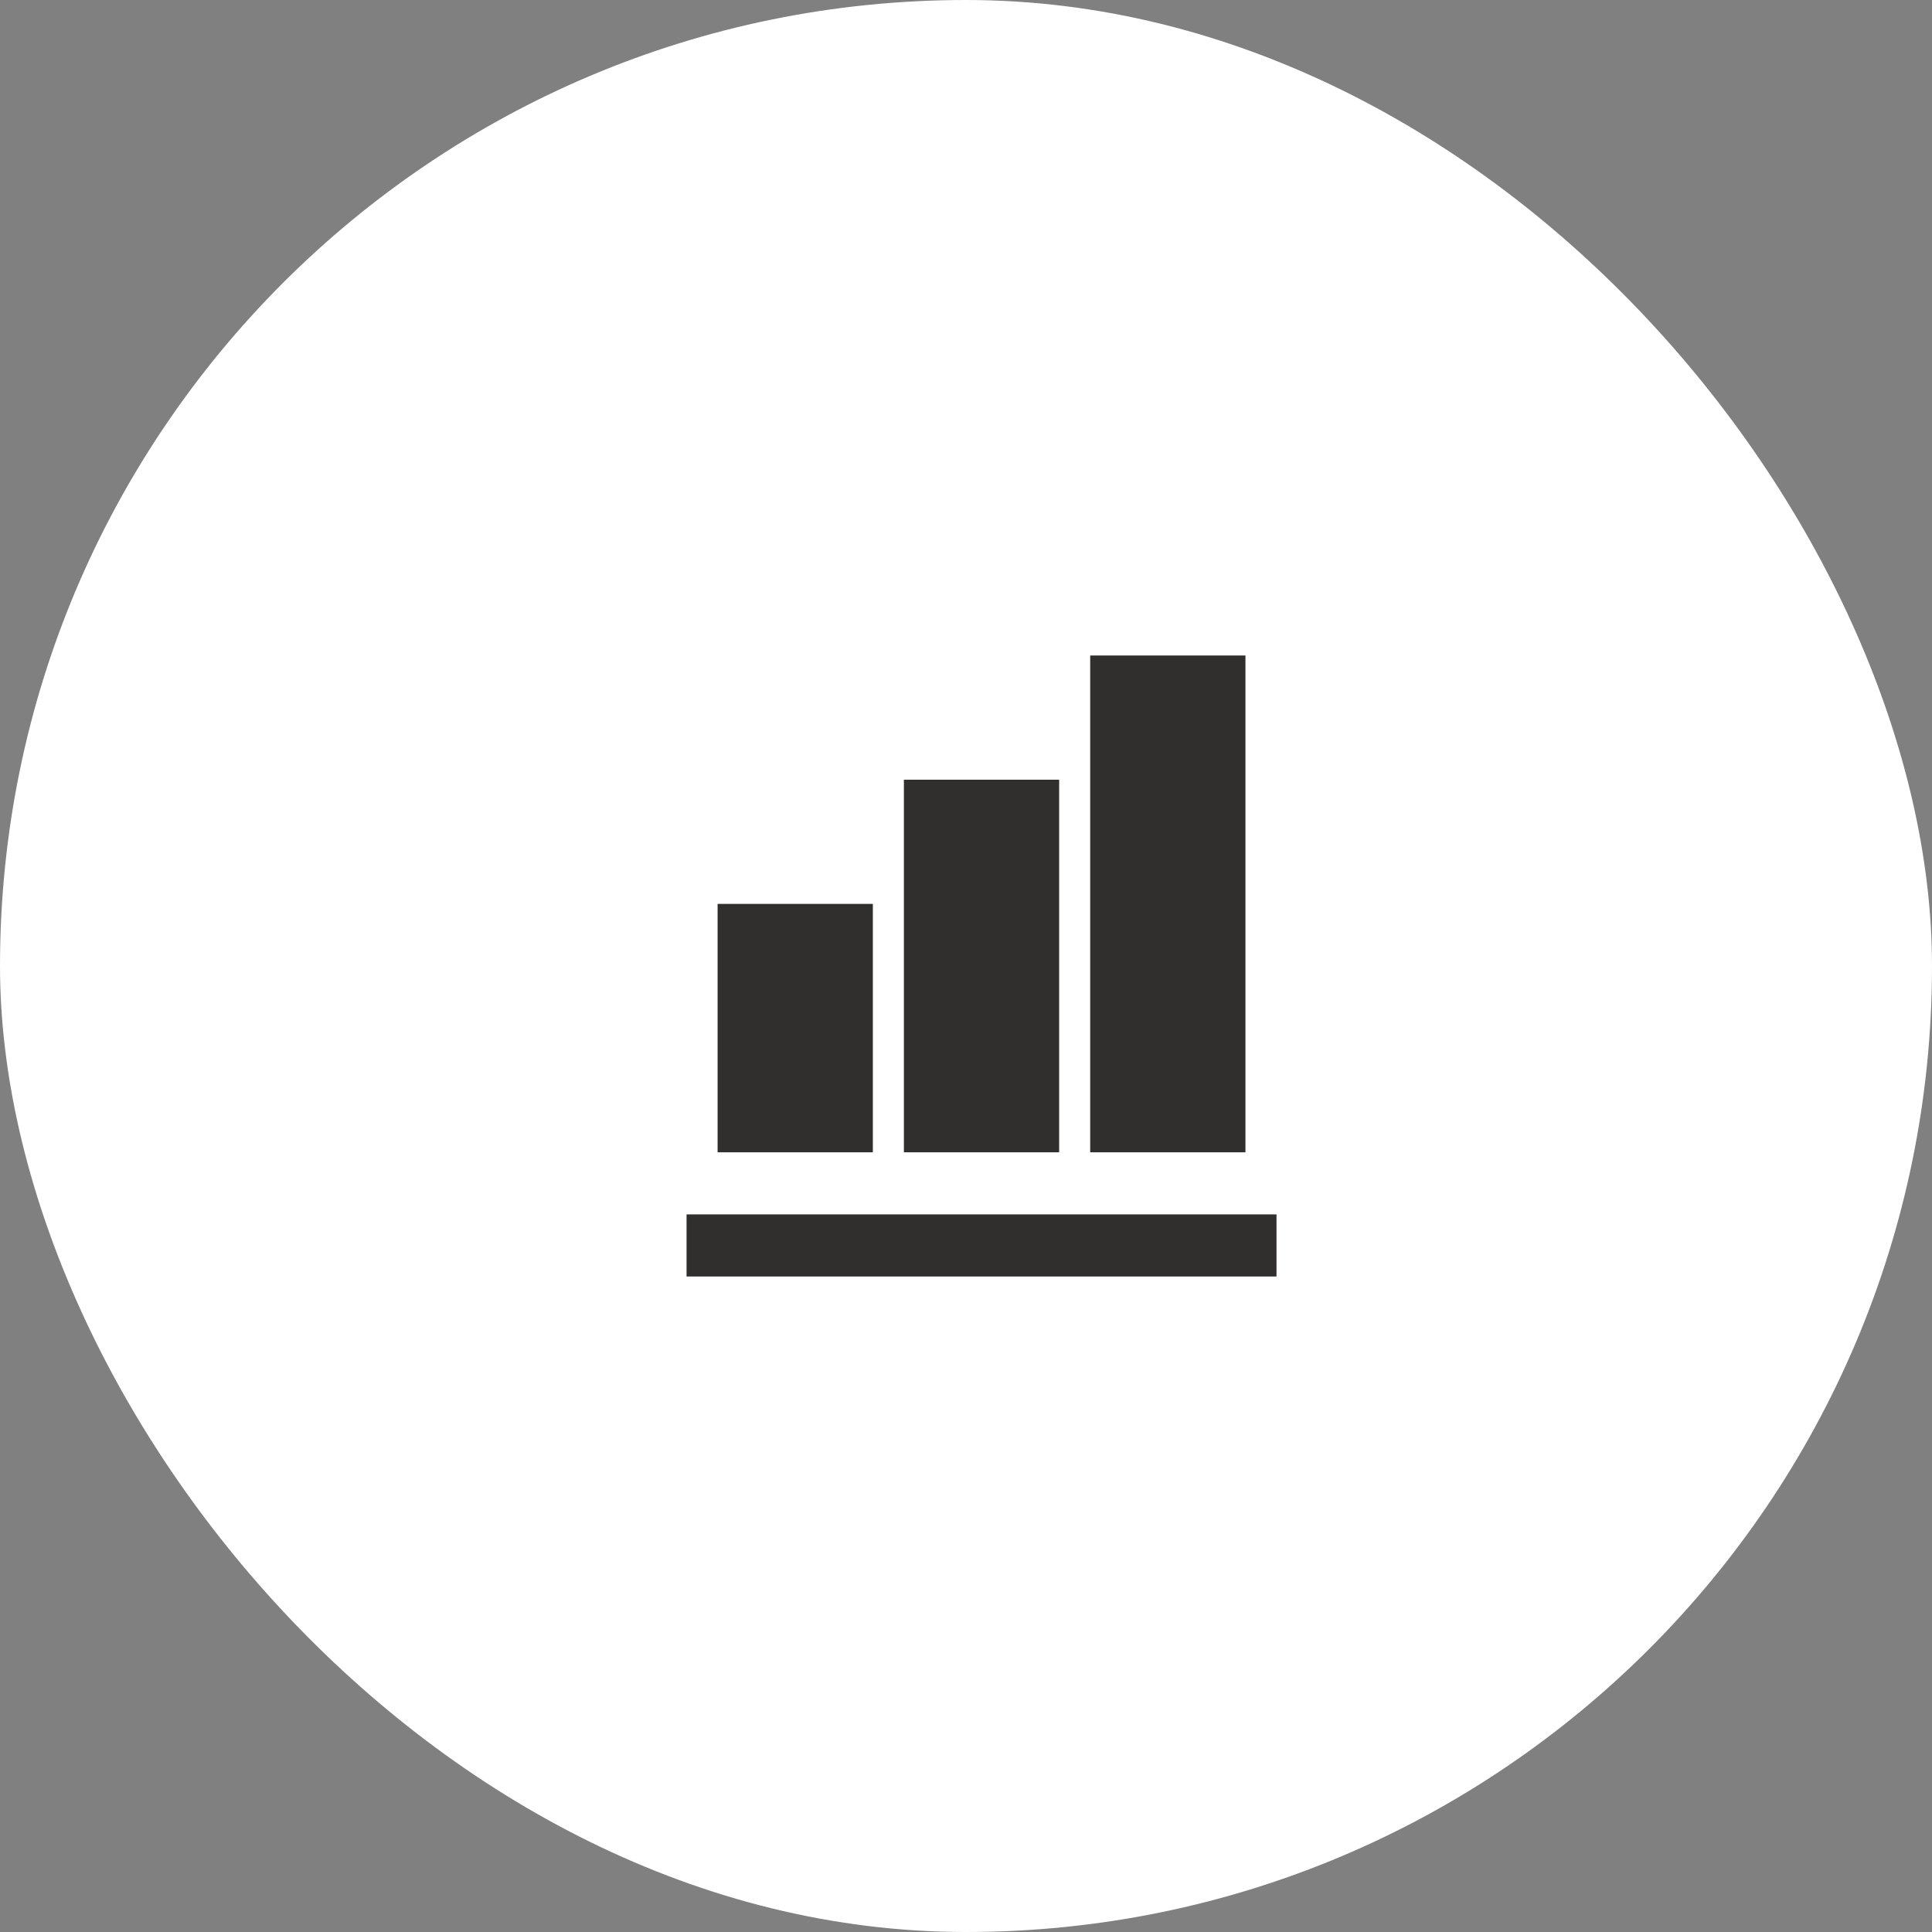
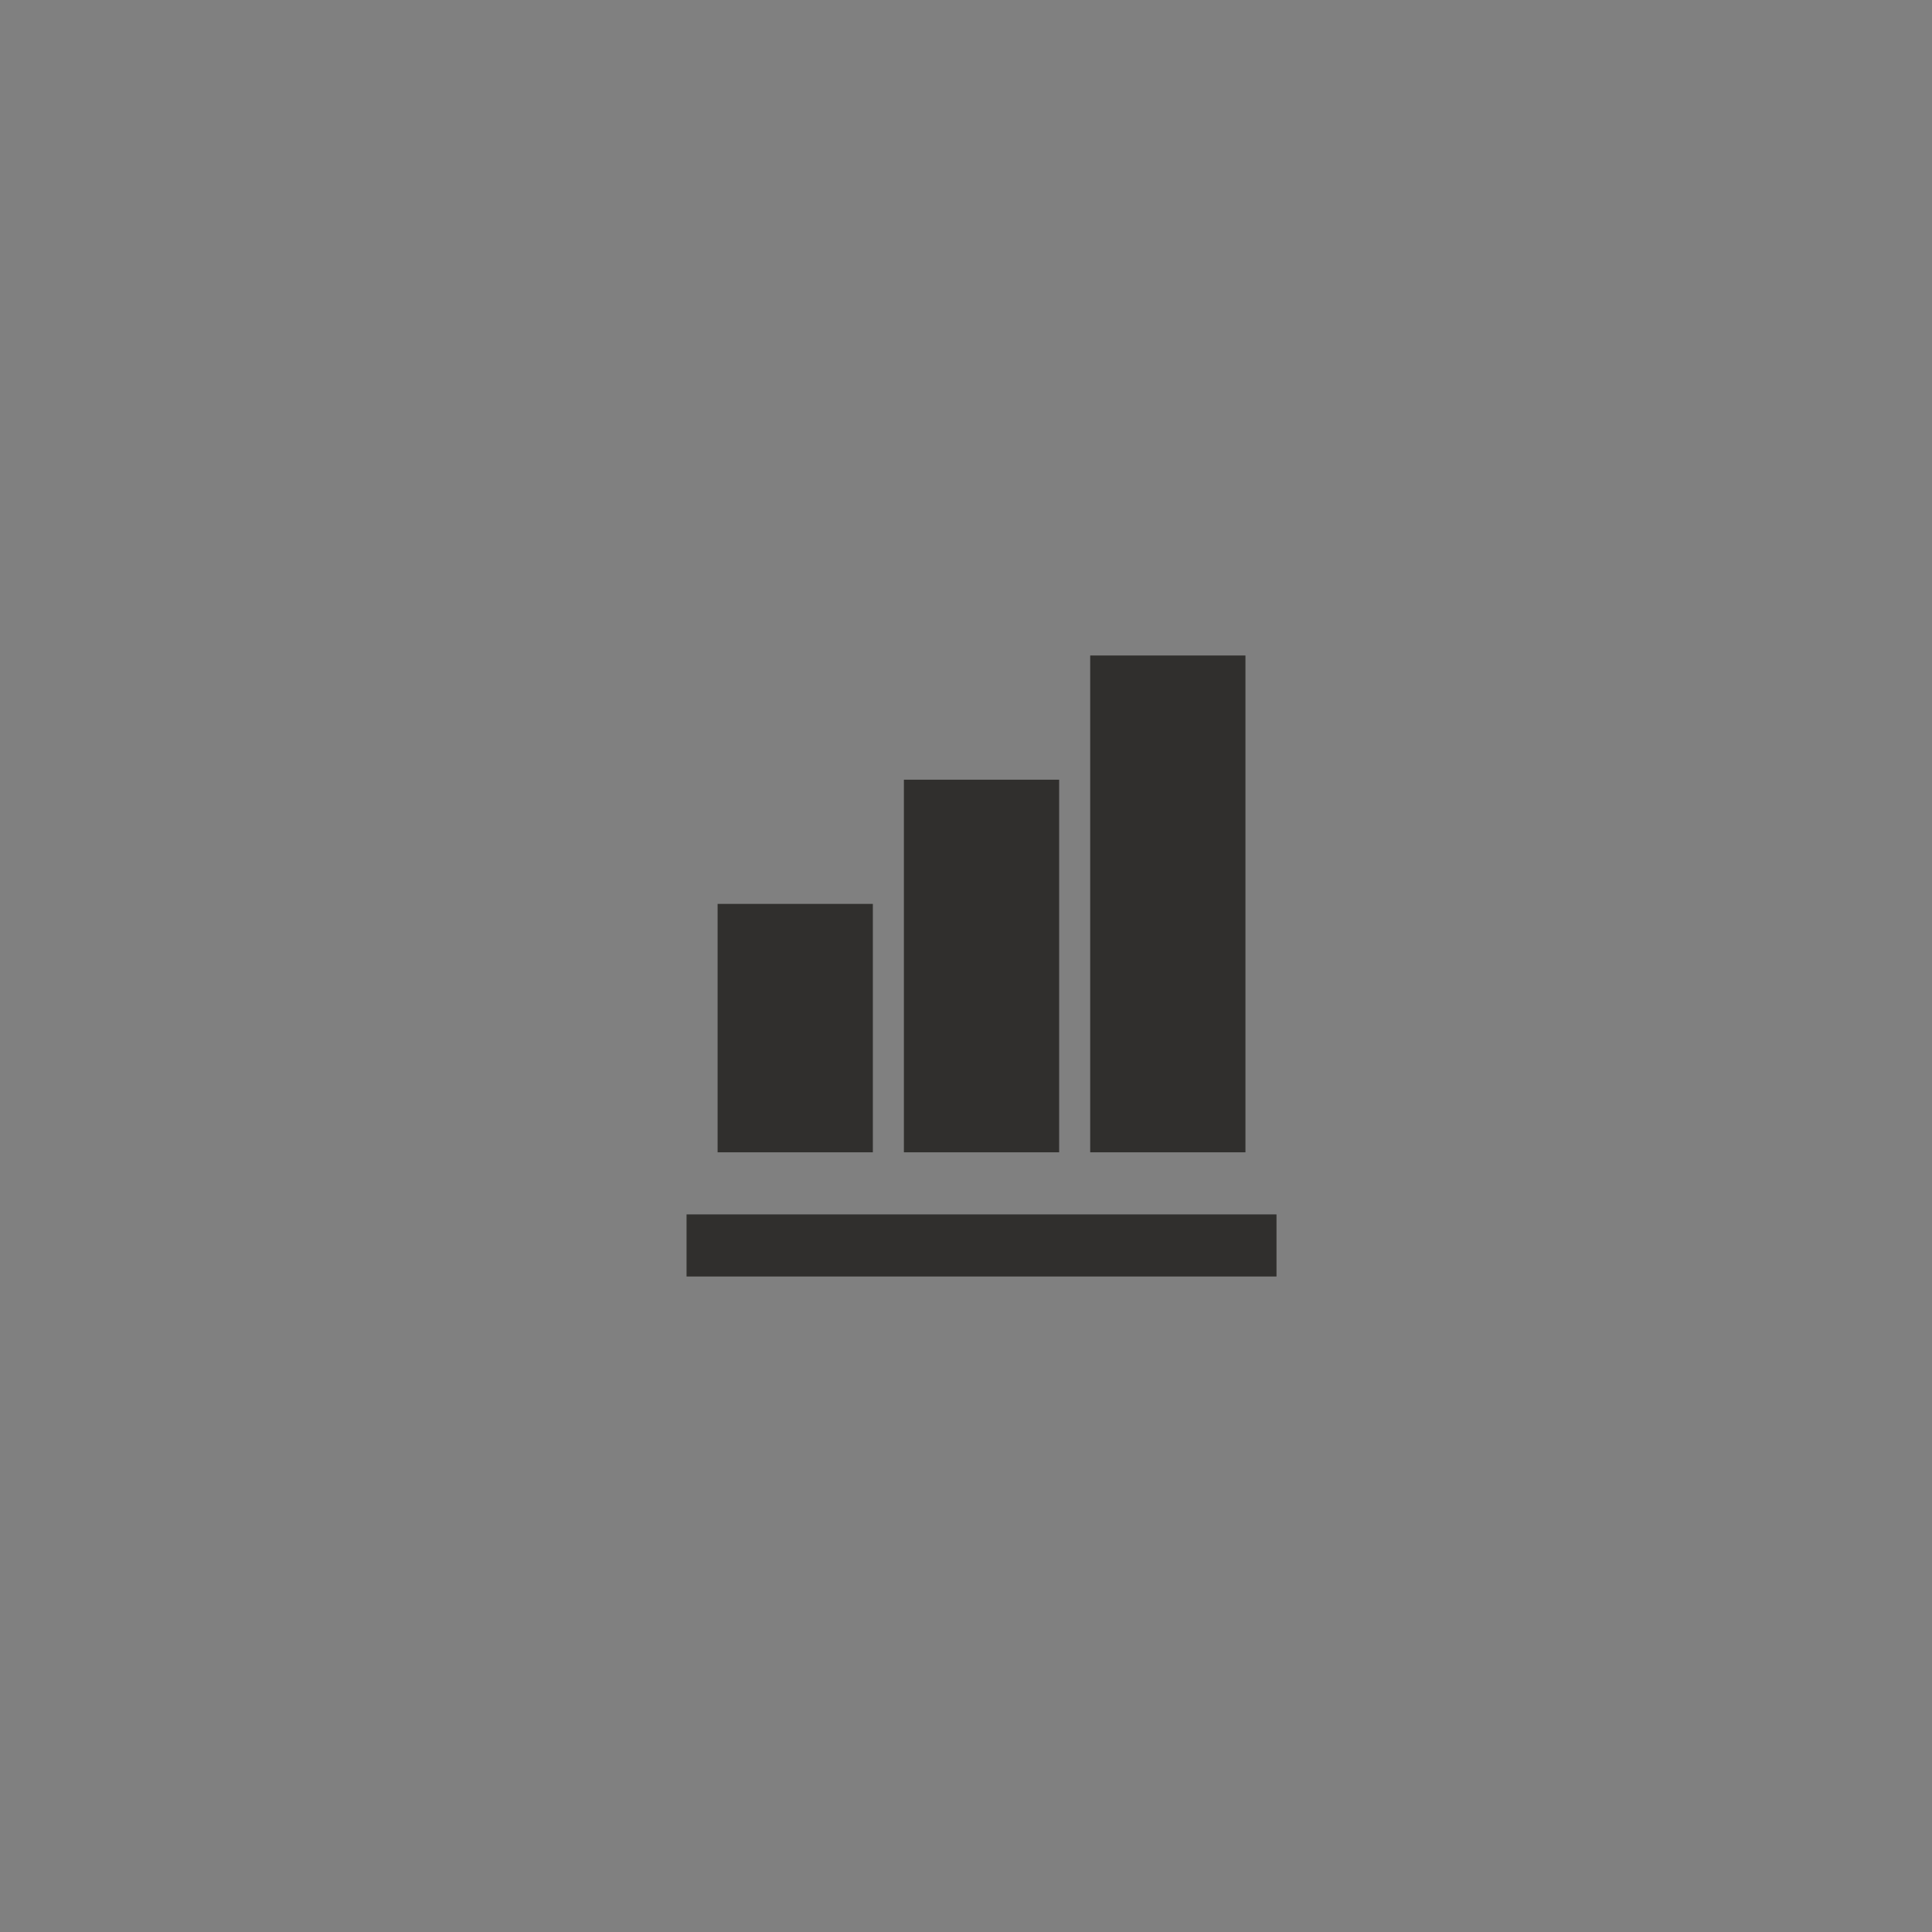
<svg xmlns="http://www.w3.org/2000/svg" fill="none" height="140" viewBox="0 0 140 140" width="140">
  <rect x="0" y="0" width="140" height="140" fill="#808080" stroke="none" />
-   <rect fill="white" height="140" rx="70" width="140" />
  <path d="M63.25 83.5H52V65.5H63.25V83.5ZM76.75 83.5H65.5V56.5H76.75V83.5ZM90.25 83.5H79V47.5H90.25V83.5ZM92.5 92.5H49.75V88H92.5V92.5Z" fill="#302F2D" />
</svg>